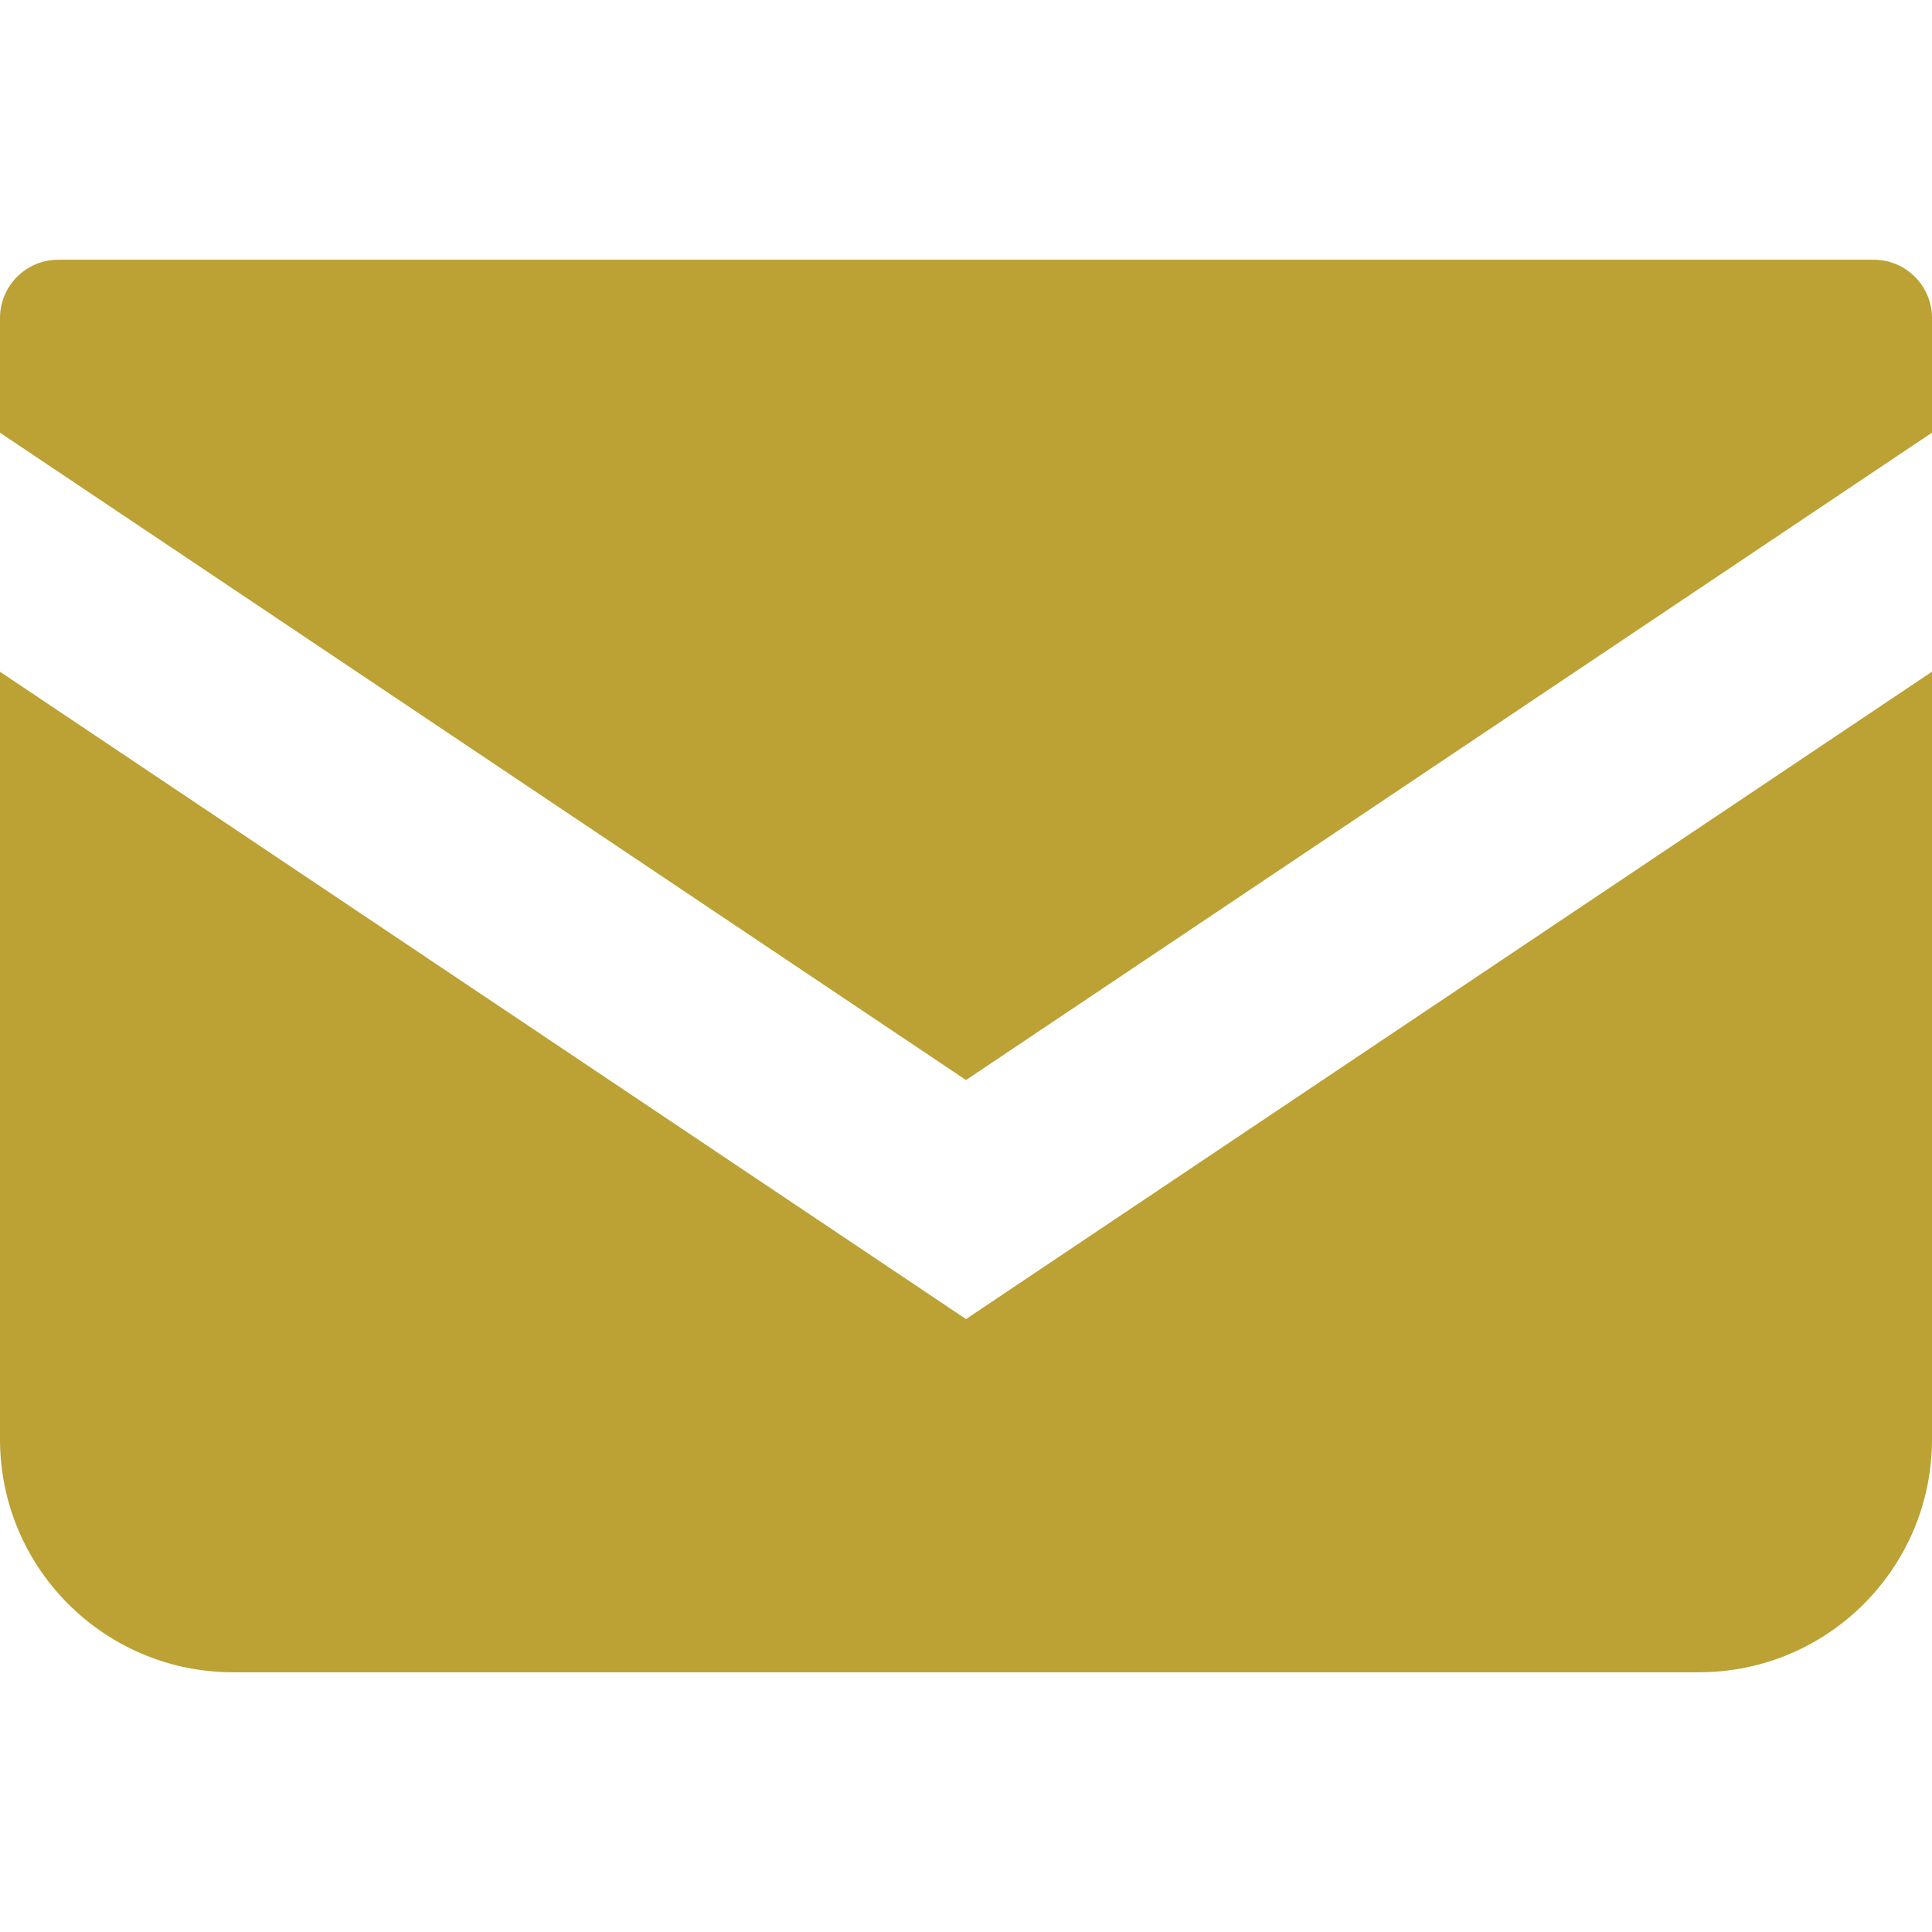
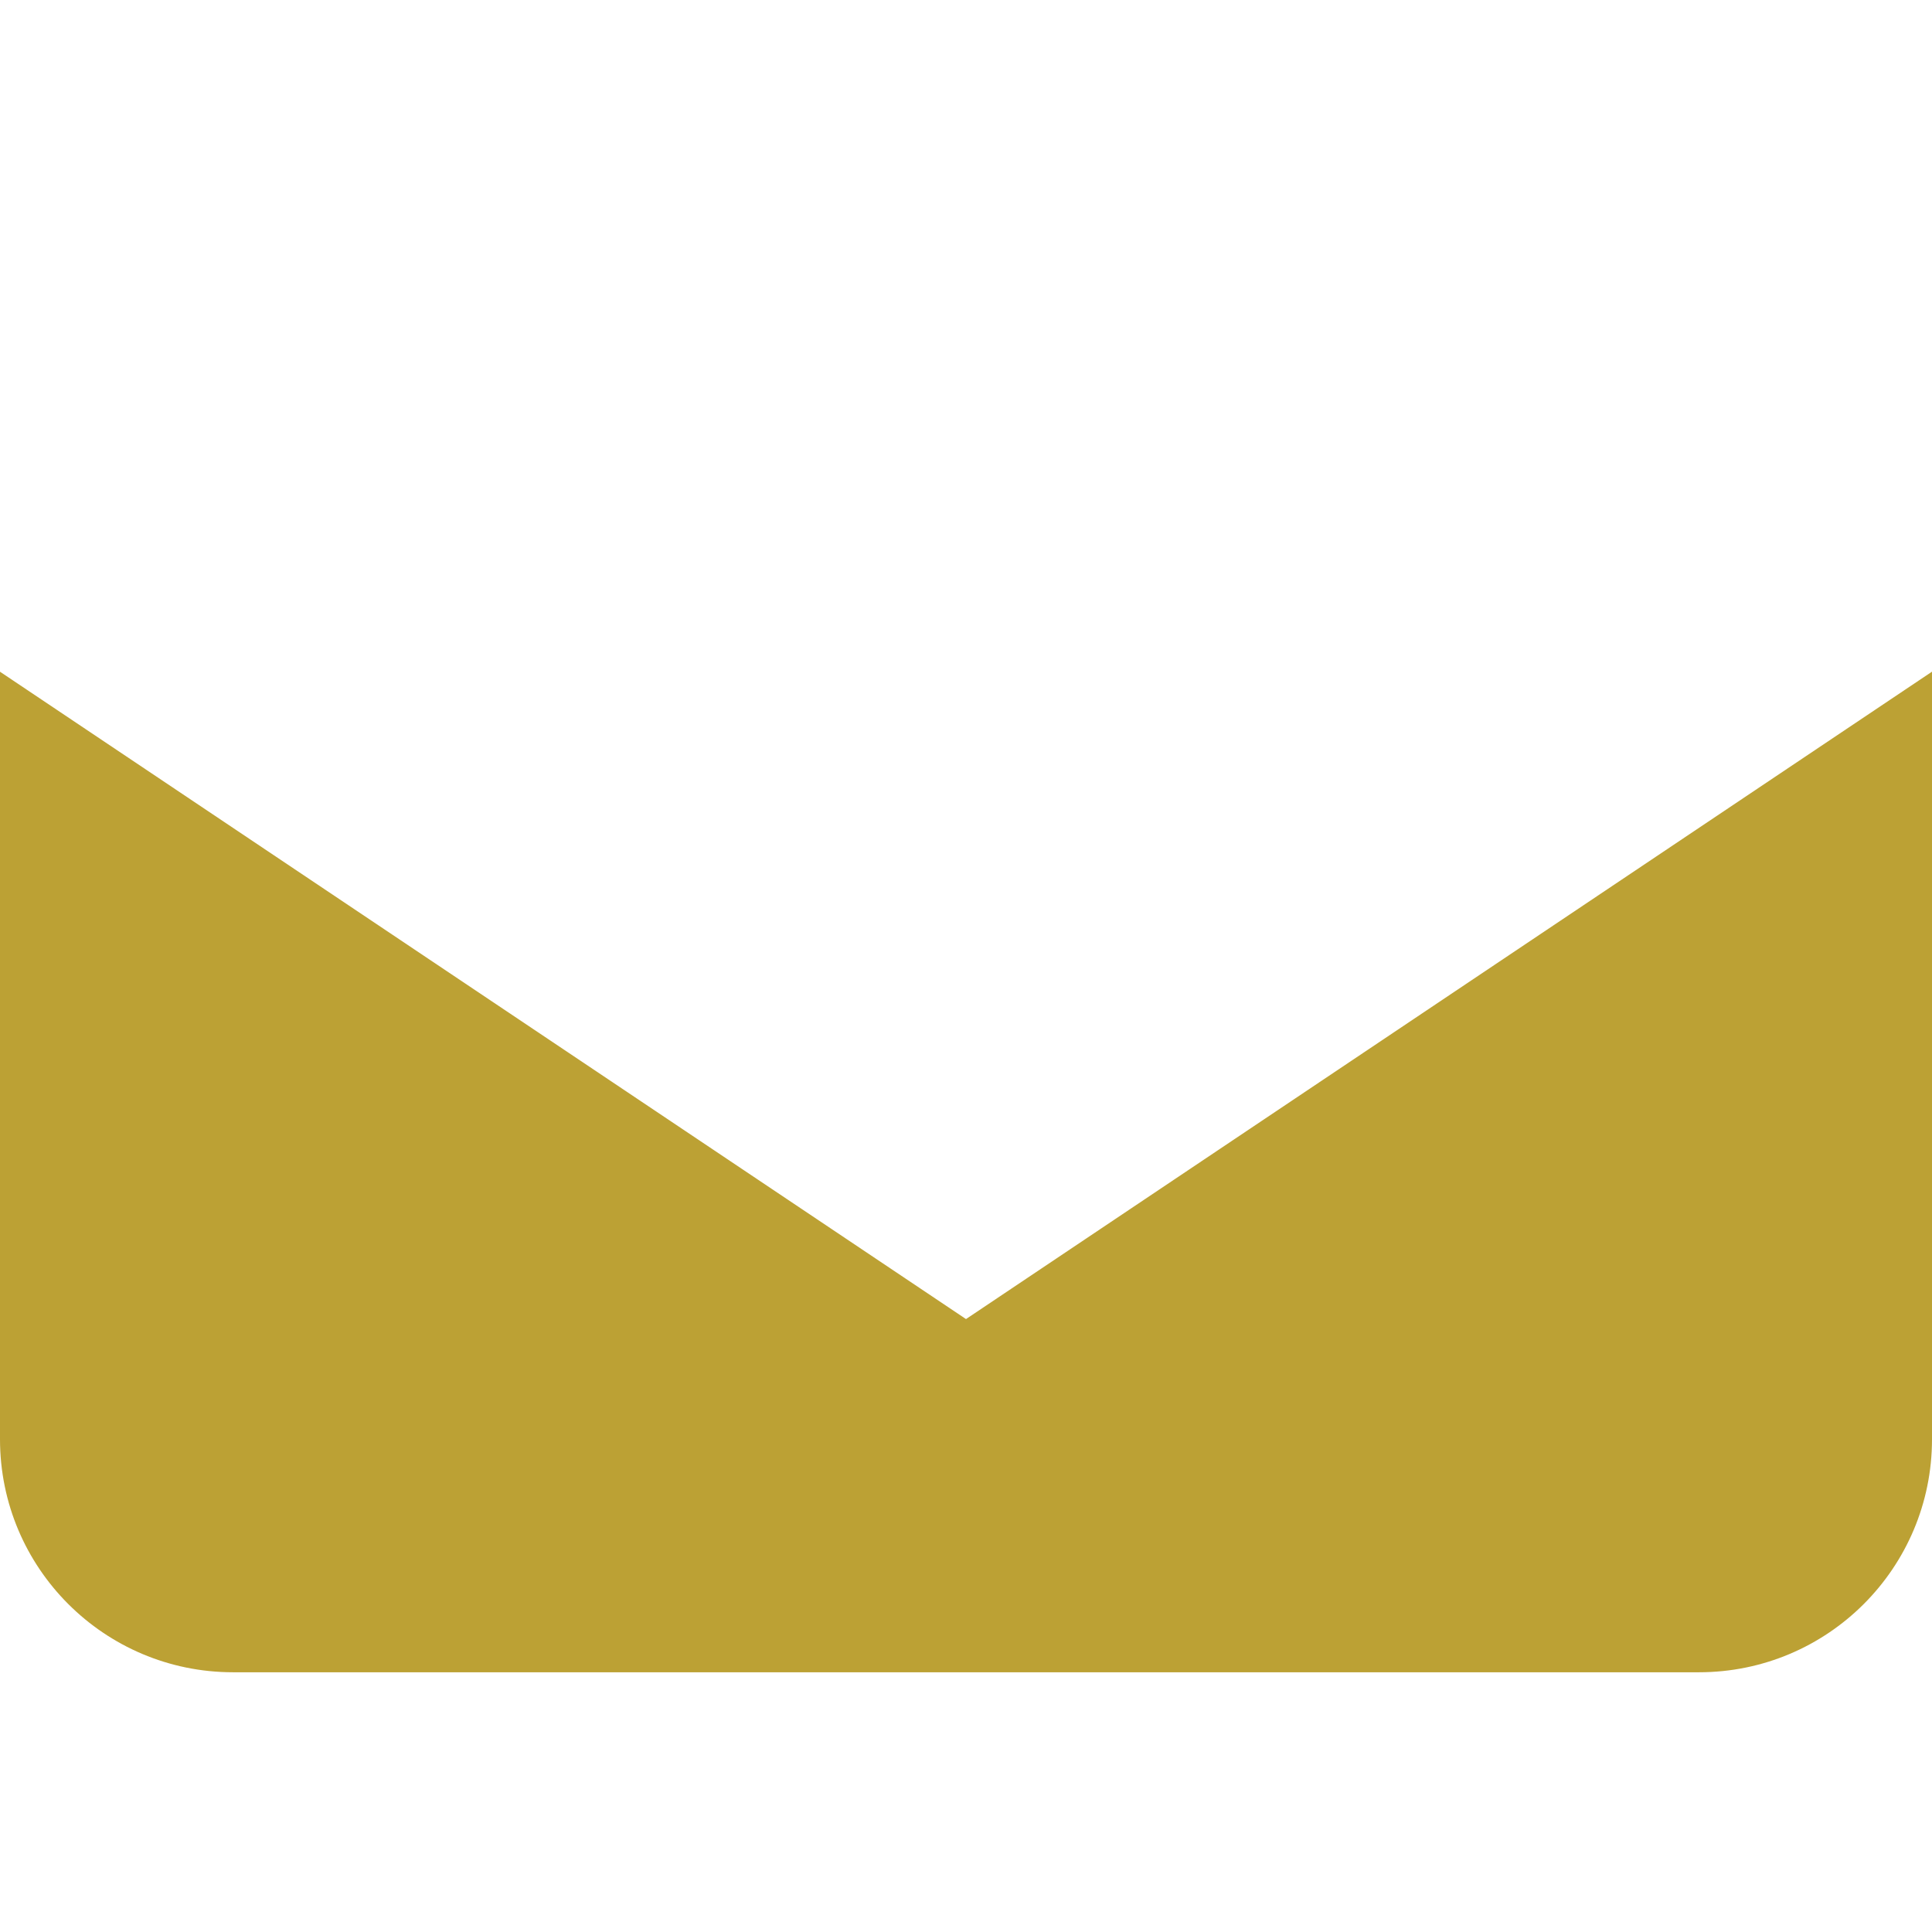
<svg xmlns="http://www.w3.org/2000/svg" width="32" height="32" viewBox="0 0 32 32" fill="none">
-   <path d="M31.035 4.302H0.965C0.433 4.302 0 4.734 0 5.268V7.167L16 17.889L32 7.166V5.268C32 4.734 31.567 4.302 31.035 4.302Z" fill="#BCA134" />
  <path d="M0 11.126V23.838C0 25.971 1.728 27.698 3.861 27.698H28.139C30.273 27.698 32 25.971 32 23.838V11.125L16 21.848L0 11.126Z" fill="#BCA134" />
</svg>